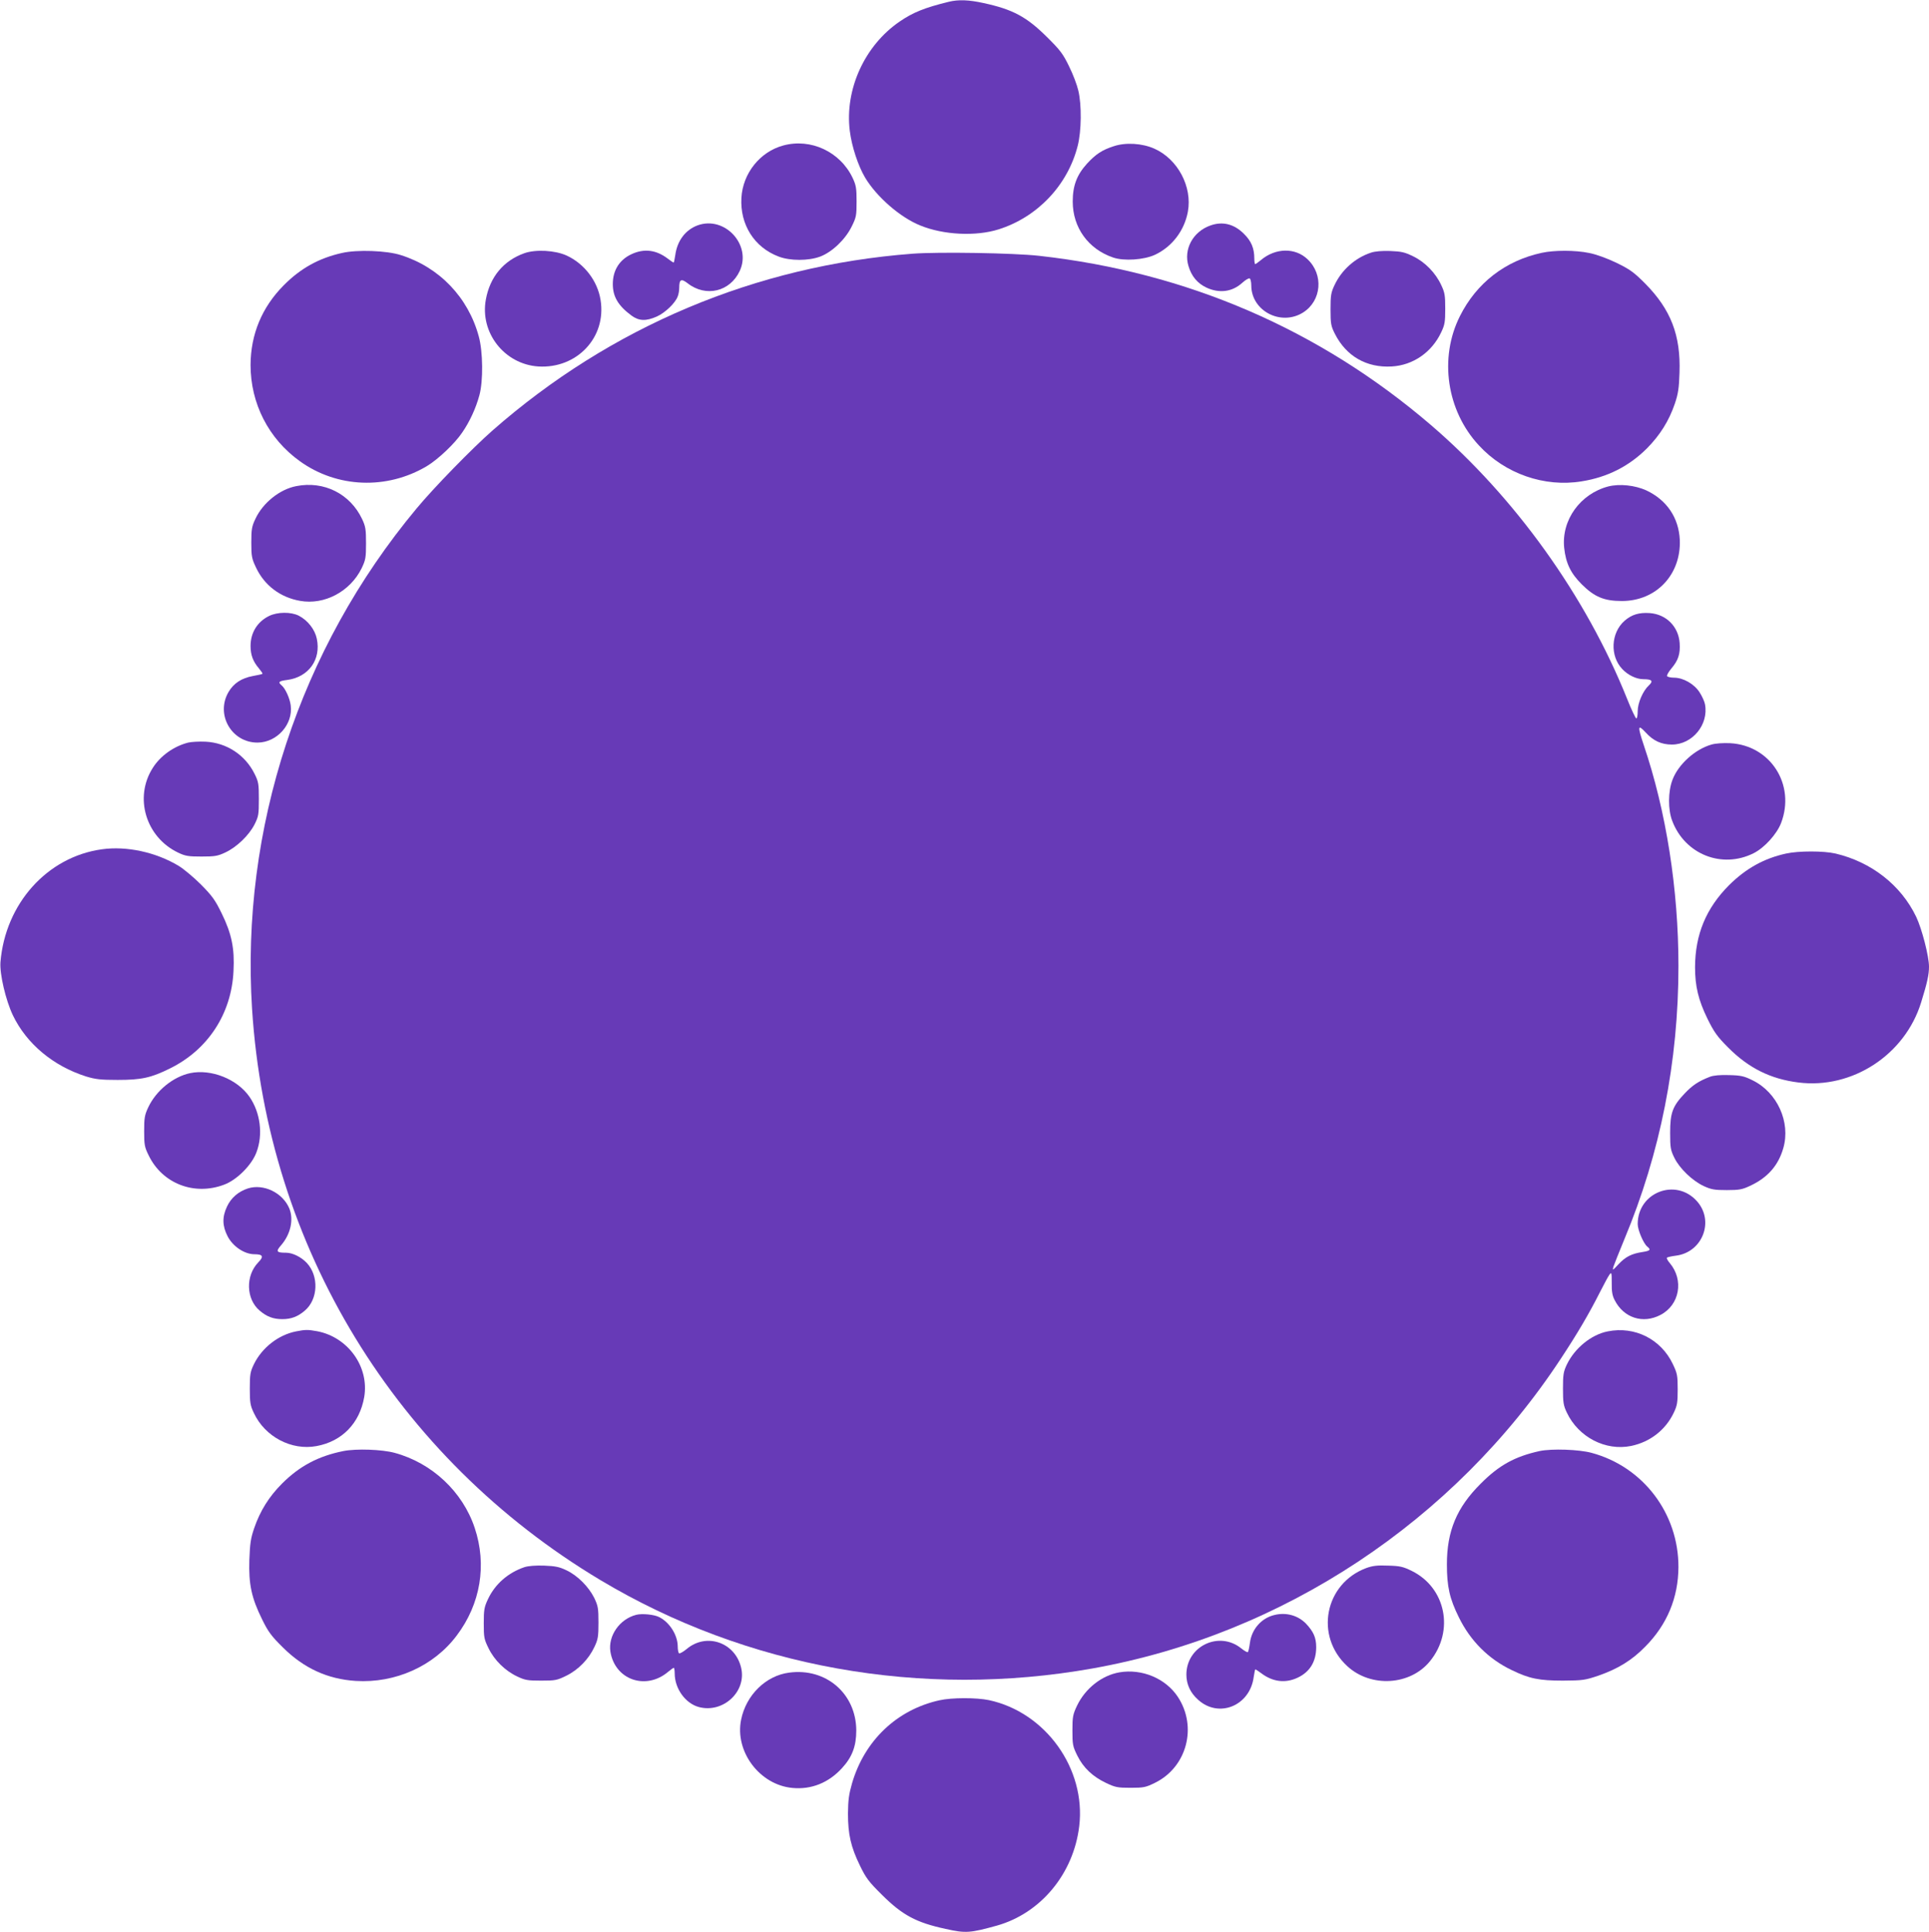
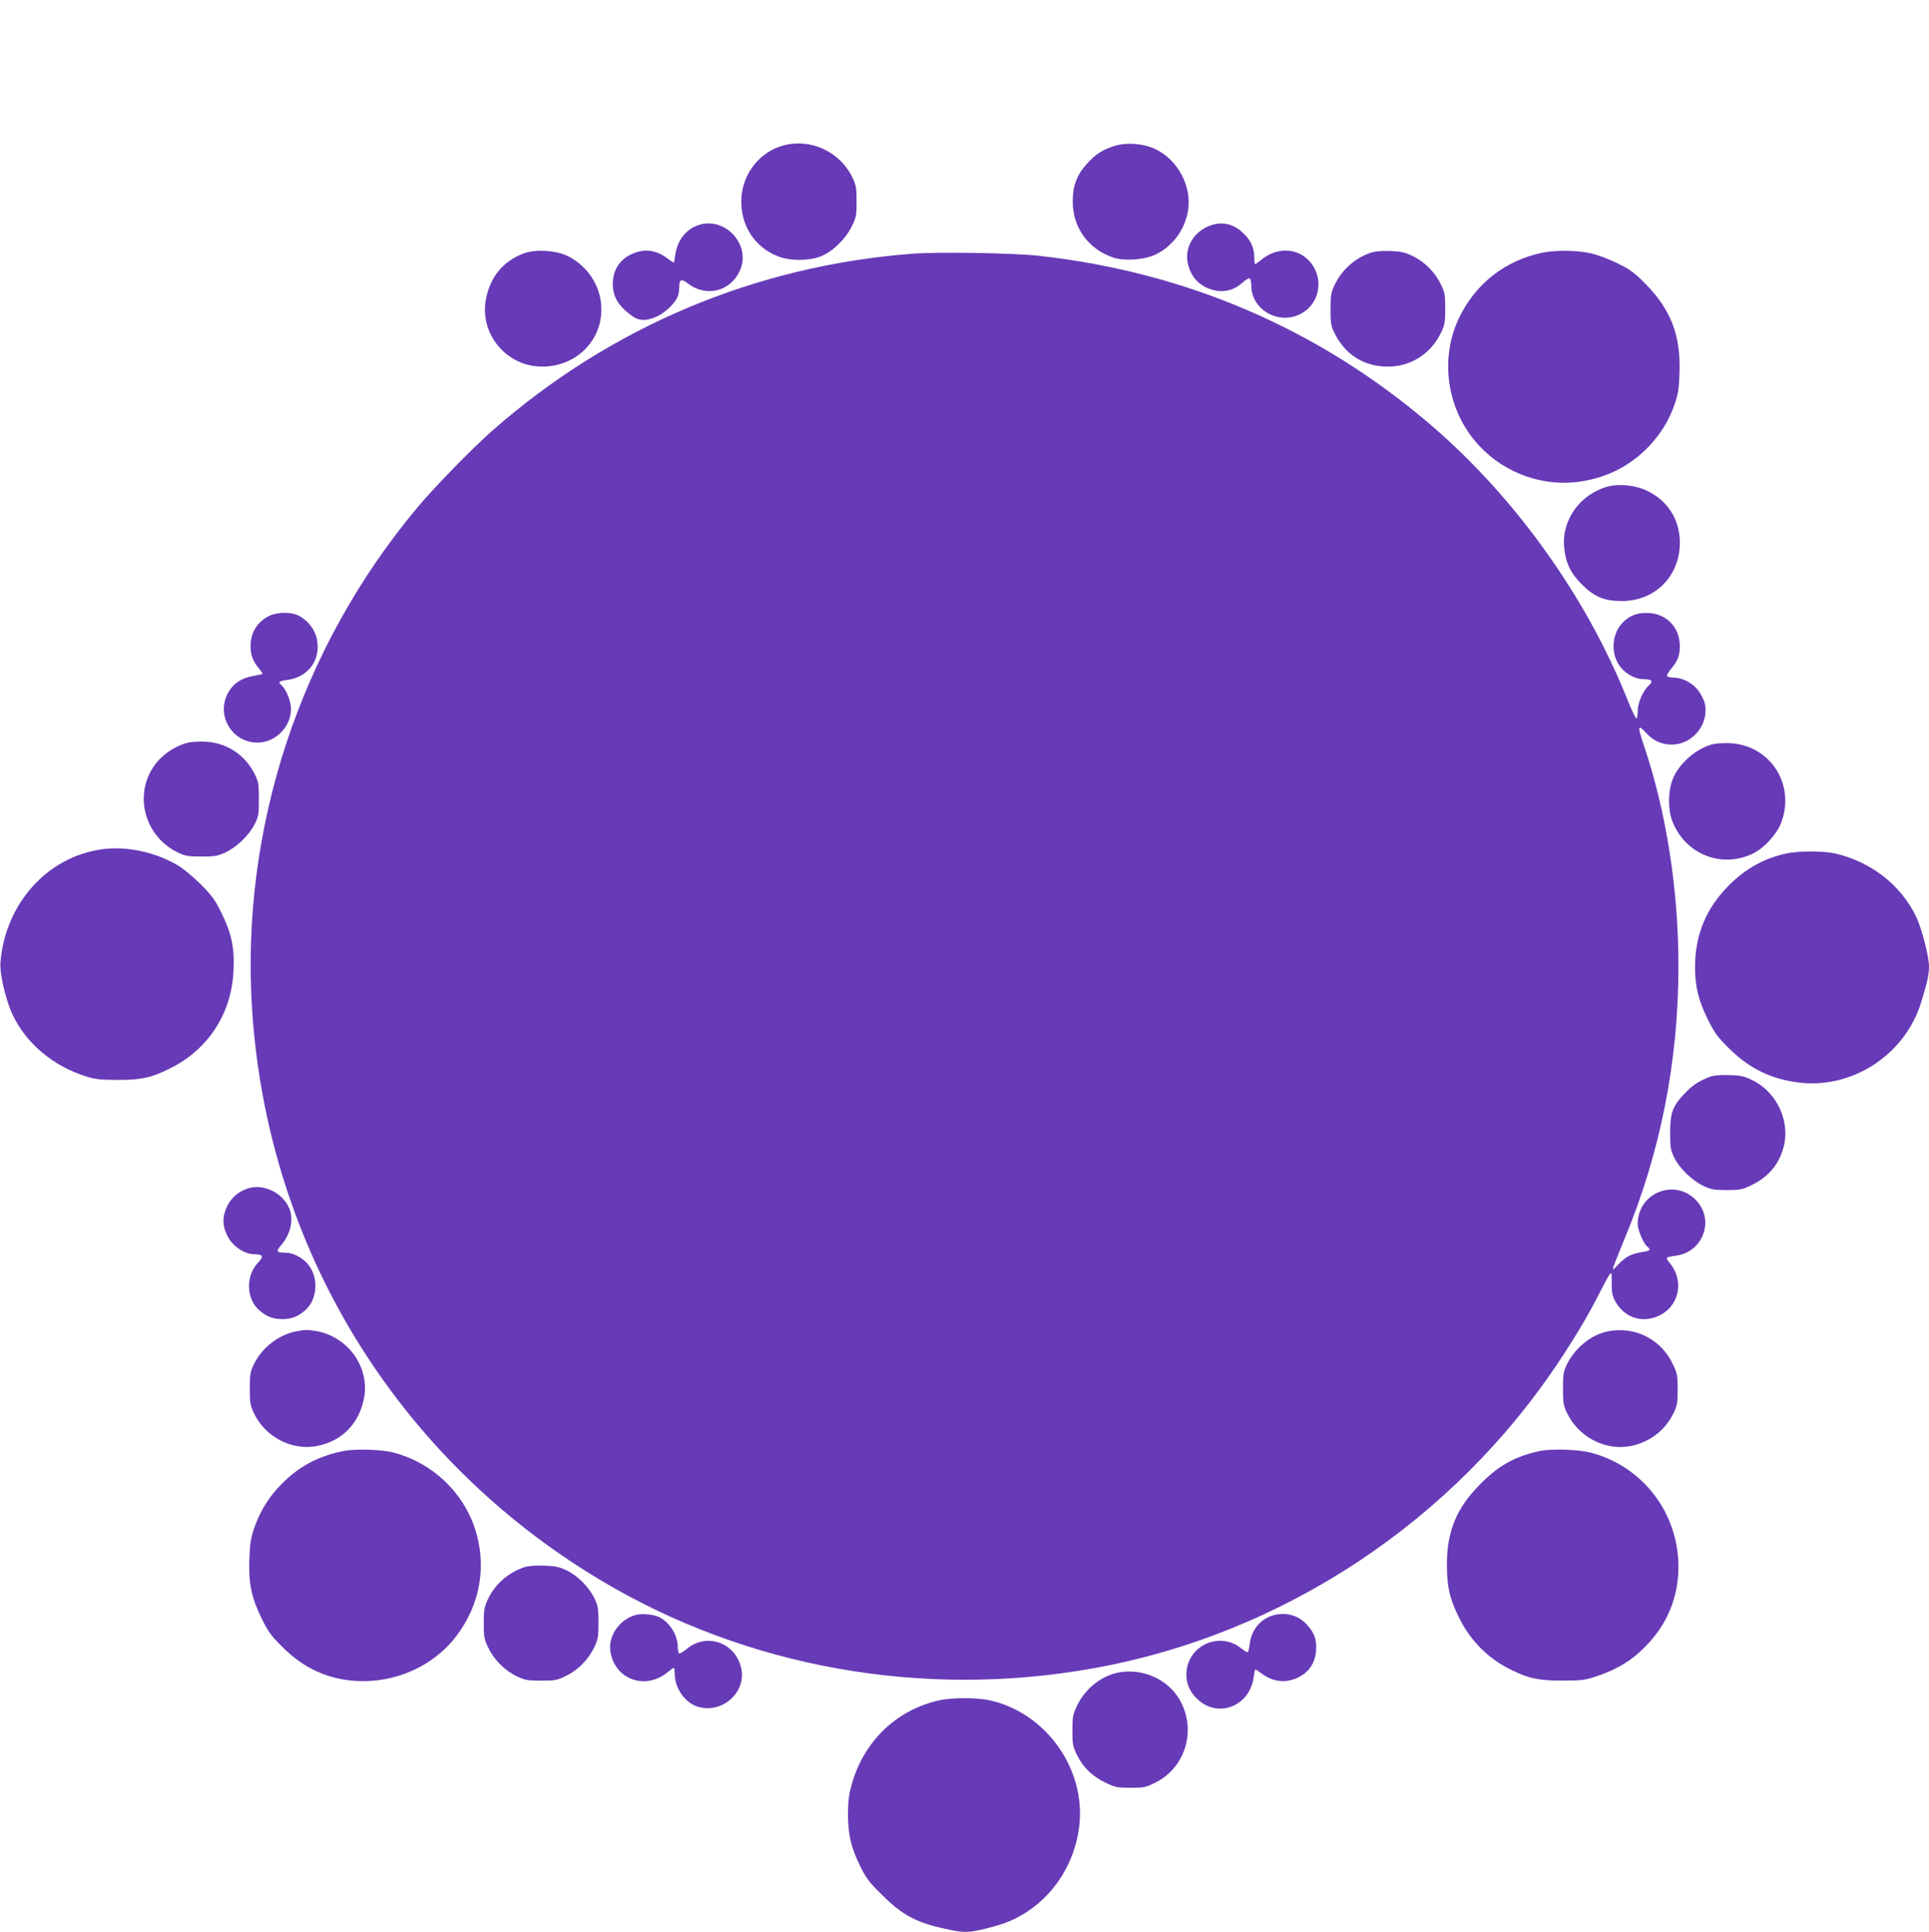
<svg xmlns="http://www.w3.org/2000/svg" version="1.0" width="1278pt" height="1280pt" viewBox="0 0 1278 1280" preserveAspectRatio="xMidYMid meet">
  <g transform="translate(0,1280) scale(0.1,-0.1)" fill="#673ab7" stroke="none">
-     <path d="M6285 12788 c-159 -39 -236 -70 -325 -131 -232 -159 -364 -449 -330 -724 13 -104 55 -231 101 -309 77 -129 234 -265 366 -318 154 -63 368 -73 518 -26 258 81 459 293 525 554 25 98 27 271 4 366 -8 36 -35 108 -61 160 -40 83 -59 108 -147 195 -135 134 -226 183 -421 225 -95 21 -165 24 -230 8z" />
    <path d="M5189 11836 c-153 -41 -268 -184 -277 -347 -10 -177 85 -328 247 -389 76 -29 197 -29 275 0 79 30 166 113 208 198 31 62 33 74 33 167 0 87 -3 107 -26 156 -82 173 -277 265 -460 215z" />
    <path d="M7378 11831 c-77 -25 -118 -52 -177 -116 -67 -74 -94 -146 -94 -250 0 -173 103 -315 267 -371 72 -25 205 -16 278 18 113 53 195 160 218 286 30 165 -67 348 -222 417 -81 36 -190 43 -270 16z" />
    <path d="M4622 11307 c-81 -30 -135 -102 -148 -196 -4 -28 -9 -51 -11 -51 -2 0 -19 11 -37 25 -78 60 -158 70 -242 31 -80 -37 -124 -107 -124 -198 0 -84 36 -144 124 -209 49 -36 96 -38 168 -6 55 25 122 89 138 133 6 14 10 40 10 57 0 57 13 63 56 30 120 -94 281 -56 345 82 80 172 -99 367 -279 302z" />
    <path d="M8019 11306 c-116 -41 -179 -158 -145 -269 20 -68 60 -115 120 -143 85 -39 170 -28 236 32 22 20 44 33 50 29 5 -3 10 -24 10 -46 0 -169 197 -272 344 -179 122 78 136 251 29 352 -82 79 -213 76 -309 -5 -18 -15 -35 -27 -38 -27 -3 0 -6 17 -6 38 0 67 -20 115 -69 163 -65 65 -141 84 -222 55z" />
-     <path d="M2266 11124 c-153 -34 -275 -102 -386 -214 -145 -146 -219 -325 -220 -528 0 -255 119 -489 327 -638 246 -177 575 -190 840 -33 75 45 186 150 235 223 50 72 91 162 114 247 26 94 24 289 -4 390 -70 259 -262 459 -517 539 -93 30 -289 37 -389 14z" />
    <path d="M3473 11122 c-137 -49 -227 -157 -254 -306 -41 -220 123 -429 347 -444 256 -16 453 193 413 440 -20 127 -108 241 -225 295 -77 35 -206 42 -281 15z" />
    <path d="M9083 11126 c-104 -34 -194 -114 -241 -214 -24 -50 -27 -69 -27 -162 0 -96 3 -110 29 -162 75 -148 210 -226 377 -216 141 8 265 94 327 226 24 50 27 69 27 157 0 88 -3 107 -27 157 -37 80 -107 152 -186 190 -55 27 -77 32 -151 35 -54 2 -102 -2 -128 -11z" />
    <path d="M10215 11125 c-242 -52 -433 -200 -543 -420 -139 -277 -88 -626 126 -856 173 -188 434 -279 682 -238 169 27 313 100 431 218 87 88 146 182 185 296 22 65 28 104 31 205 9 248 -57 419 -228 592 -75 75 -100 93 -190 137 -63 30 -134 56 -181 65 -92 19 -230 19 -313 1z" />
    <path d="M6045 11119 c-1039 -79 -2000 -484 -2783 -1172 -134 -118 -389 -379 -503 -517 -774 -929 -1165 -2122 -1089 -3315 101 -1576 953 -2973 2308 -3784 968 -579 2129 -787 3262 -585 1259 225 2394 976 3102 2054 107 162 186 296 258 439 27 53 55 105 63 116 14 18 15 14 15 -55 -1 -57 4 -85 20 -115 60 -117 187 -158 303 -97 127 66 156 231 62 343 -14 16 -23 33 -19 36 3 4 31 10 62 14 175 24 253 231 136 361 -140 156 -392 58 -392 -152 0 -39 38 -128 63 -149 26 -21 21 -28 -30 -36 -73 -11 -113 -31 -160 -81 -39 -42 -41 -44 -34 -17 5 15 38 98 73 183 238 570 358 1177 358 1810 0 508 -81 1025 -230 1464 -42 126 -40 140 13 83 51 -56 104 -80 174 -80 135 0 244 132 219 266 -3 18 -19 54 -36 80 -35 55 -108 97 -169 97 -22 0 -43 5 -46 10 -4 6 10 29 29 52 45 53 59 96 54 168 -8 109 -89 190 -198 198 -71 5 -120 -10 -167 -51 -91 -80 -98 -233 -15 -320 37 -40 94 -67 139 -67 58 0 68 -12 37 -41 -39 -36 -74 -116 -74 -171 0 -27 -4 -48 -9 -48 -5 0 -33 59 -62 132 -272 678 -742 1334 -1299 1812 -738 633 -1616 1012 -2595 1121 -168 19 -670 27 -840 14z" />
-     <path d="M1962 9579 c-109 -21 -221 -111 -270 -217 -24 -50 -27 -70 -27 -157 0 -91 3 -106 31 -165 56 -119 161 -198 292 -221 162 -29 332 62 408 216 26 55 29 69 29 165 0 93 -3 112 -26 161 -79 167 -253 255 -437 218z" />
+     <path d="M1962 9579 z" />
    <path d="M10655 9577 c-186 -49 -311 -223 -292 -407 11 -102 43 -168 116 -241 84 -84 149 -111 266 -111 228 0 393 175 384 405 -7 147 -86 264 -222 328 -75 34 -177 45 -252 26z" />
    <path d="M1783 8719 c-78 -38 -123 -111 -123 -199 0 -59 16 -102 55 -148 15 -18 26 -34 24 -36 -2 -3 -31 -9 -64 -15 -75 -14 -127 -48 -161 -106 -87 -149 20 -336 193 -335 129 1 236 122 219 247 -6 47 -36 112 -60 132 -26 22 -19 29 37 36 142 19 225 135 196 273 -13 62 -60 122 -120 153 -52 26 -141 25 -196 -2z" />
    <path d="M1247 7880 c-95 -24 -185 -88 -235 -168 -125 -196 -46 -459 168 -561 48 -23 68 -26 155 -26 88 0 107 3 158 27 75 35 156 113 193 185 27 54 29 66 29 168 0 100 -2 115 -28 167 -62 126 -185 207 -325 214 -42 2 -94 -1 -115 -6z" />
    <path d="M11339 7867 c-109 -31 -221 -132 -259 -235 -29 -77 -30 -196 -1 -271 84 -222 330 -319 539 -214 72 36 154 127 182 200 97 254 -70 515 -338 529 -45 2 -96 -1 -123 -9z" />
    <path d="M675 7173 c-362 -50 -640 -360 -672 -748 -6 -78 35 -252 82 -351 91 -190 268 -337 485 -406 63 -19 96 -23 210 -23 157 0 221 14 346 76 252 124 408 363 421 645 8 150 -12 247 -78 382 -43 88 -62 115 -137 191 -48 48 -115 104 -148 124 -151 91 -345 133 -509 110z" />
    <path d="M11834 7145 c-147 -32 -267 -99 -379 -210 -152 -153 -224 -326 -225 -543 0 -126 22 -218 82 -341 44 -89 64 -118 137 -191 135 -136 281 -209 466 -232 356 -45 706 183 813 531 40 129 52 183 52 236 0 70 -47 251 -85 331 -101 210 -297 363 -535 419 -79 18 -243 18 -326 0z" />
-     <path d="M1260 5690 c-113 -24 -226 -116 -278 -227 -24 -51 -27 -70 -27 -158 0 -90 3 -106 30 -160 90 -187 302 -269 500 -194 84 31 183 130 214 214 45 118 26 264 -46 368 -81 117 -253 186 -393 157z" />
    <path d="M11329 5666 c-75 -29 -116 -56 -167 -110 -81 -85 -97 -129 -97 -261 0 -100 3 -115 28 -166 34 -70 119 -152 194 -187 50 -23 71 -27 153 -27 83 0 103 4 154 28 117 54 188 135 221 251 49 171 -40 368 -203 448 -56 28 -77 33 -156 35 -59 2 -103 -2 -127 -11z" />
    <path d="M1642 4926 c-63 -21 -111 -62 -138 -120 -33 -70 -31 -129 4 -197 35 -68 112 -119 178 -119 56 0 63 -15 26 -53 -87 -89 -82 -245 9 -321 47 -40 90 -56 149 -56 59 0 102 16 149 56 89 75 95 230 13 317 -37 39 -94 67 -136 67 -64 0 -70 8 -35 48 64 73 86 171 56 245 -44 105 -171 166 -275 133z" />
    <path d="M1962 3979 c-117 -23 -225 -107 -279 -216 -25 -52 -28 -68 -28 -163 0 -93 3 -112 27 -162 73 -157 249 -250 415 -219 169 31 286 151 316 325 34 200 -107 397 -312 436 -61 11 -78 11 -139 -1z" />
    <path d="M10652 3979 c-109 -21 -219 -111 -271 -219 -23 -48 -26 -68 -26 -160 0 -92 3 -112 26 -160 77 -162 256 -255 426 -220 125 26 228 106 282 220 23 48 26 68 26 155 0 92 -3 106 -32 167 -78 165 -252 253 -431 217z" />
    <path d="M2275 3186 c-165 -33 -290 -99 -406 -215 -87 -87 -146 -182 -185 -296 -23 -67 -28 -102 -32 -211 -5 -160 14 -251 85 -394 39 -80 60 -109 137 -185 139 -138 296 -210 483 -222 262 -16 517 98 669 301 158 209 201 468 119 713 -80 240 -283 430 -530 497 -84 23 -254 29 -340 12z" />
    <path d="M10200 3186 c-163 -36 -268 -93 -390 -216 -159 -158 -224 -314 -224 -535 0 -147 18 -227 79 -350 76 -156 197 -277 350 -350 117 -57 182 -70 340 -70 132 1 146 3 235 33 129 45 221 101 310 192 145 146 219 325 220 527 1 356 -234 665 -575 757 -84 23 -264 29 -345 12z" />
    <path d="M3475 2417 c-109 -37 -195 -112 -242 -212 -25 -53 -28 -71 -28 -160 0 -93 2 -105 32 -166 39 -80 111 -150 191 -187 50 -24 69 -27 157 -27 93 0 105 2 166 32 80 39 150 111 187 191 24 50 27 69 27 162 0 95 -3 110 -28 163 -37 74 -110 148 -184 183 -48 23 -74 28 -148 31 -56 2 -105 -2 -130 -10z" />
-     <path d="M9052 2411 c-276 -103 -344 -451 -125 -651 156 -143 417 -127 547 34 163 200 105 487 -121 598 -57 28 -78 33 -157 35 -71 3 -102 -1 -144 -16z" />
    <path d="M4215 2101 c-110 -28 -187 -139 -171 -244 30 -187 235 -258 382 -134 18 15 35 27 38 27 3 0 6 -17 6 -37 0 -101 71 -199 160 -223 161 -43 318 103 280 261 -40 168 -230 233 -360 124 -23 -19 -46 -32 -51 -29 -5 3 -9 24 -9 47 -1 74 -53 157 -121 192 -33 18 -115 26 -154 16z" />
    <path d="M8444 2100 c-86 -20 -151 -93 -163 -184 -4 -31 -10 -59 -14 -62 -3 -3 -23 8 -44 25 -147 118 -363 14 -363 -174 0 -64 26 -121 78 -167 137 -124 343 -40 368 151 4 28 9 51 11 51 2 0 20 -12 39 -26 75 -57 159 -68 240 -30 82 38 124 107 124 203 0 63 -18 103 -68 156 -53 54 -131 76 -208 57z" />
-     <path d="M5228 1718 c-154 -20 -285 -148 -318 -312 -43 -211 123 -432 340 -452 125 -12 240 34 329 132 67 73 94 145 94 249 -1 244 -201 416 -445 383z" />
    <path d="M7417 1720 c-117 -20 -226 -106 -281 -220 -28 -59 -31 -74 -31 -165 0 -93 2 -105 32 -166 40 -81 102 -140 191 -182 61 -29 76 -32 162 -32 88 0 101 3 162 33 212 104 282 372 151 570 -81 122 -237 187 -386 162z" />
    <path d="M6225 1535 c-282 -62 -497 -266 -580 -550 -21 -73 -26 -111 -27 -200 0 -138 19 -222 79 -345 40 -83 59 -108 147 -195 135 -134 226 -183 421 -225 133 -30 163 -27 340 22 290 82 507 343 545 658 46 381 -223 756 -599 836 -82 17 -246 17 -326 -1z" />
  </g>
</svg>